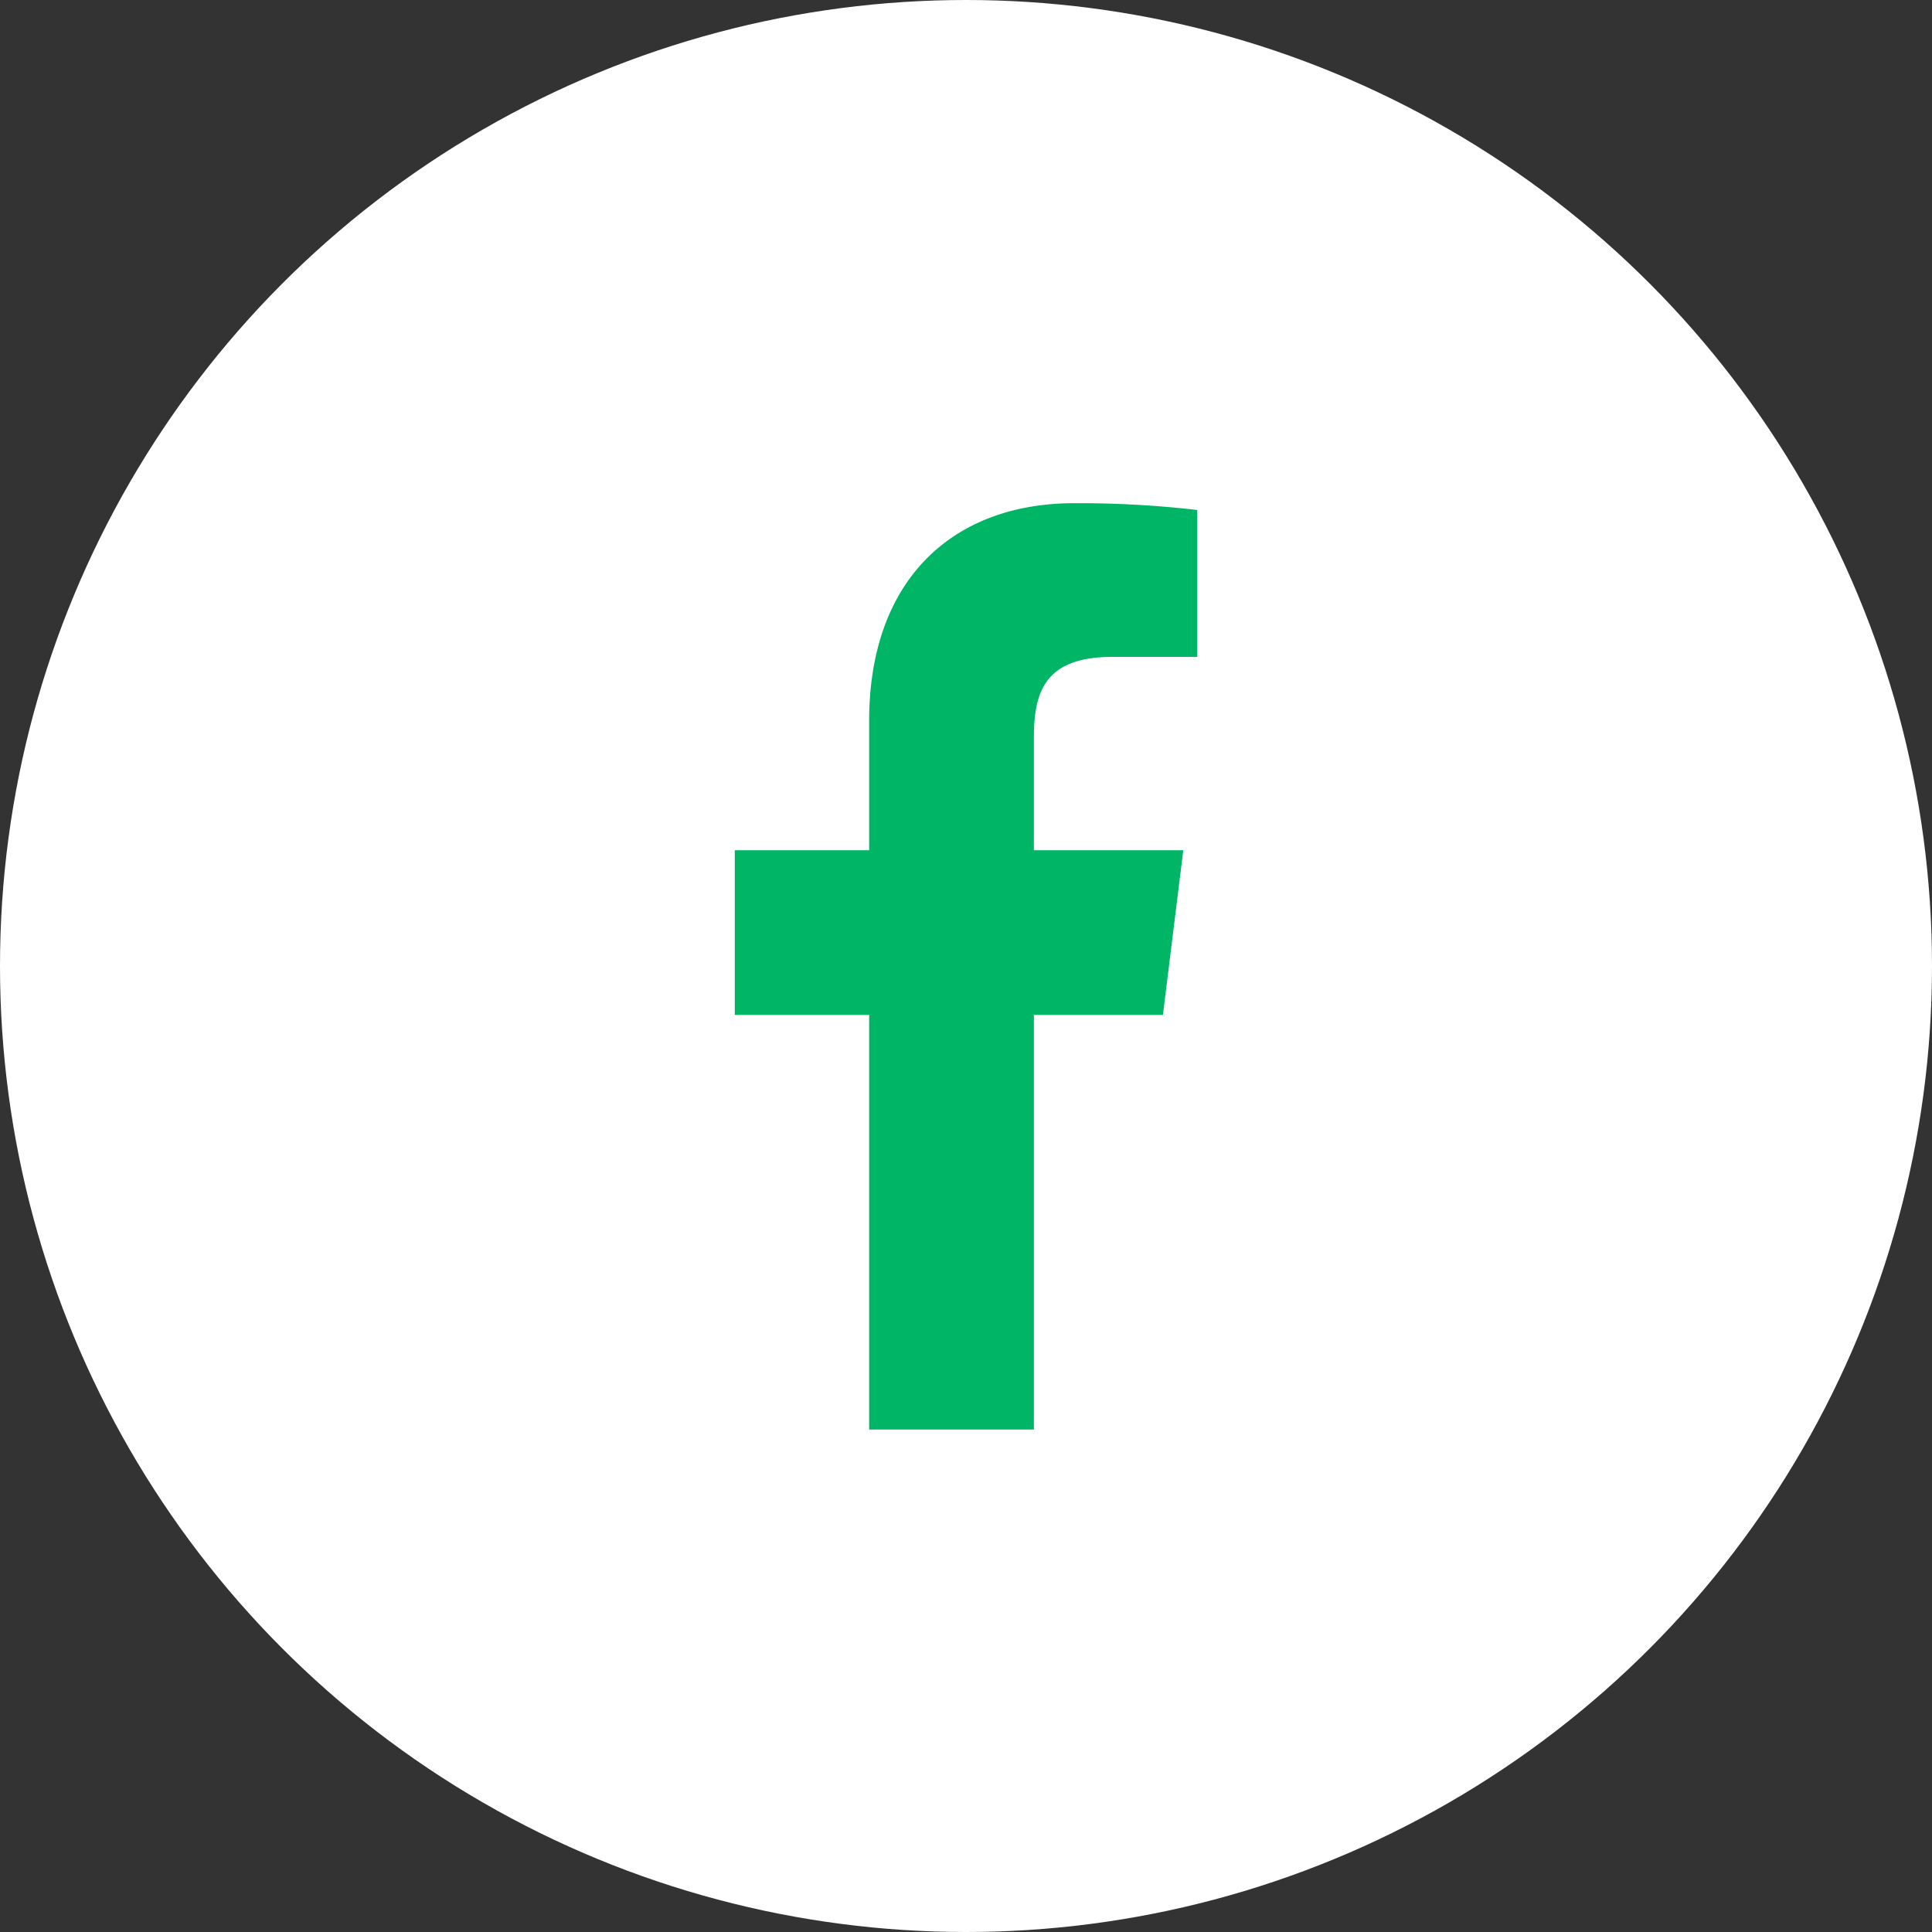
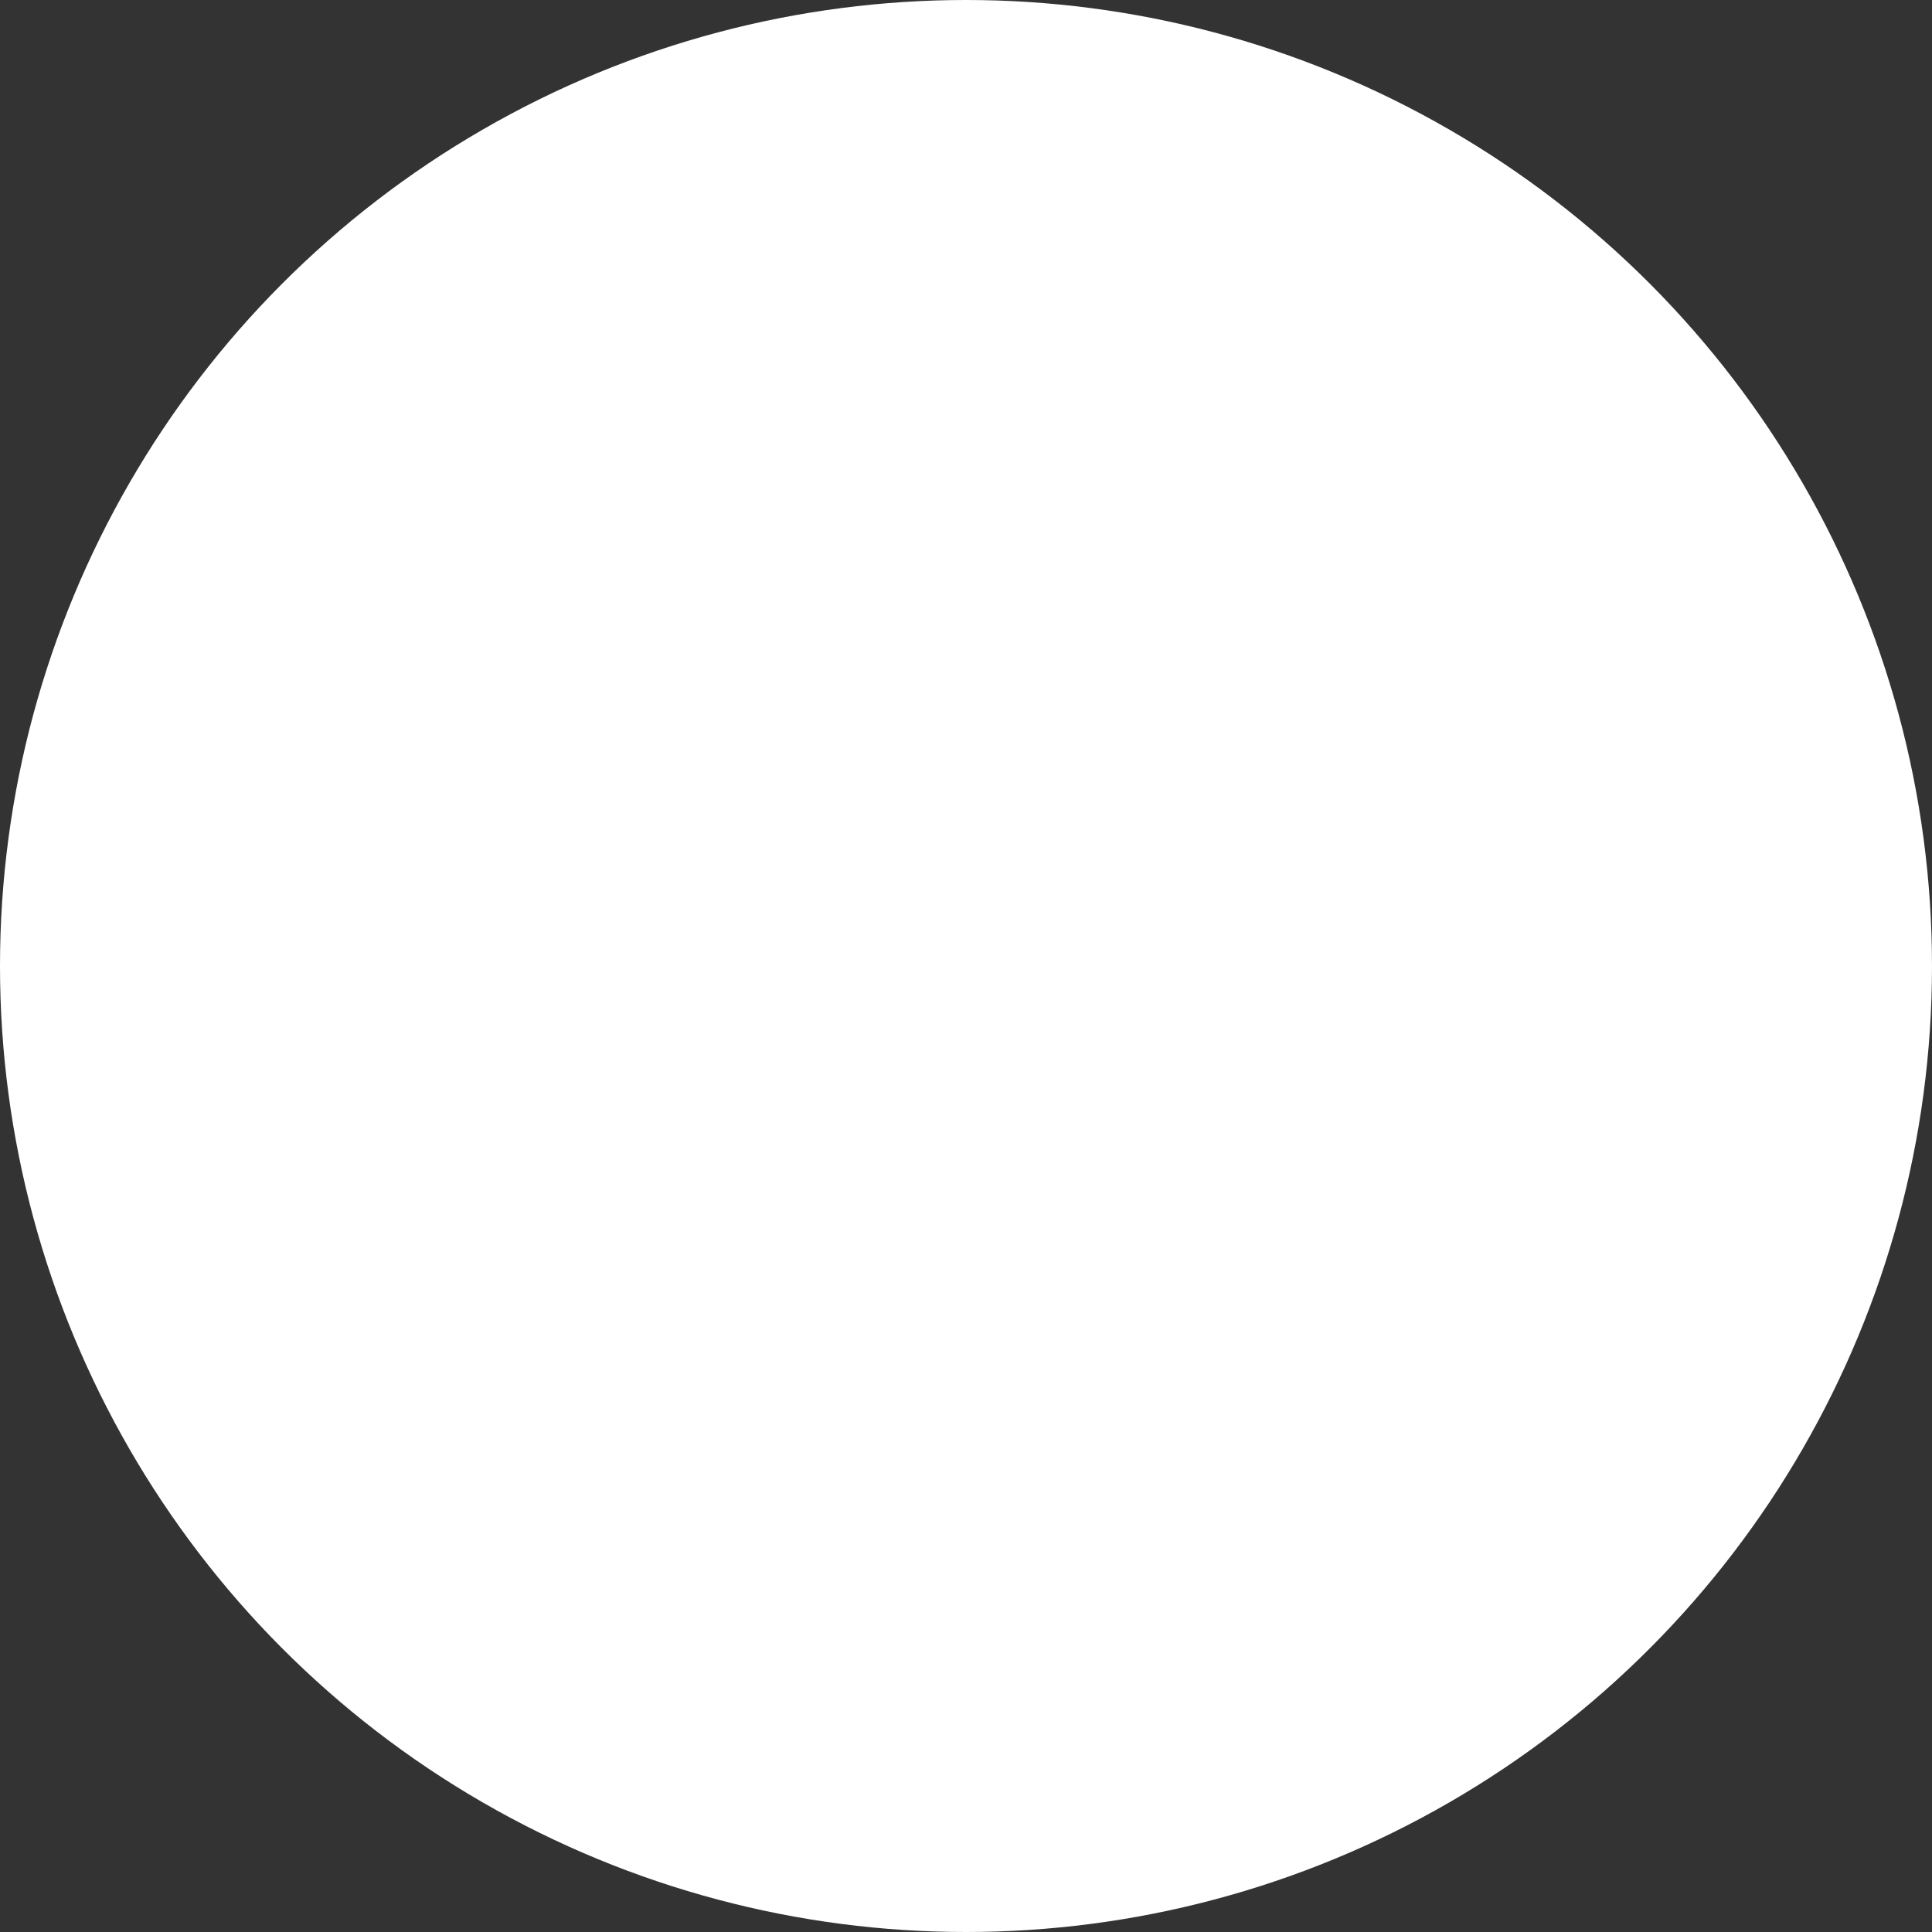
<svg xmlns="http://www.w3.org/2000/svg" viewBox="0 0 54.06 54.06">
  <rect x="0" y="0" width="54.06" height="54.06" fill="#333333" stroke="none" />
  <defs>
    <style>.cls-1{fill:#fff;}.cls-2{fill:#00b566;}</style>
  </defs>
  <g id="Layer_2" data-name="Layer 2">
    <g id="Layer_1-2" data-name="Layer 1">
      <circle class="cls-1" cx="27.03" cy="27.03" r="27.03" />
-       <path class="cls-2" d="M31.14,18.38H33.5V14.27a28.8,28.8,0,0,0-3.44-.19c-3.41,0-5.74,2.15-5.74,6.09v3.62H20.56V28.4h3.76V40h4.61V28.4h3.61l.57-4.61H28.93V20.62c0-1.33.36-2.24,2.21-2.24Z" />
    </g>
  </g>
</svg>